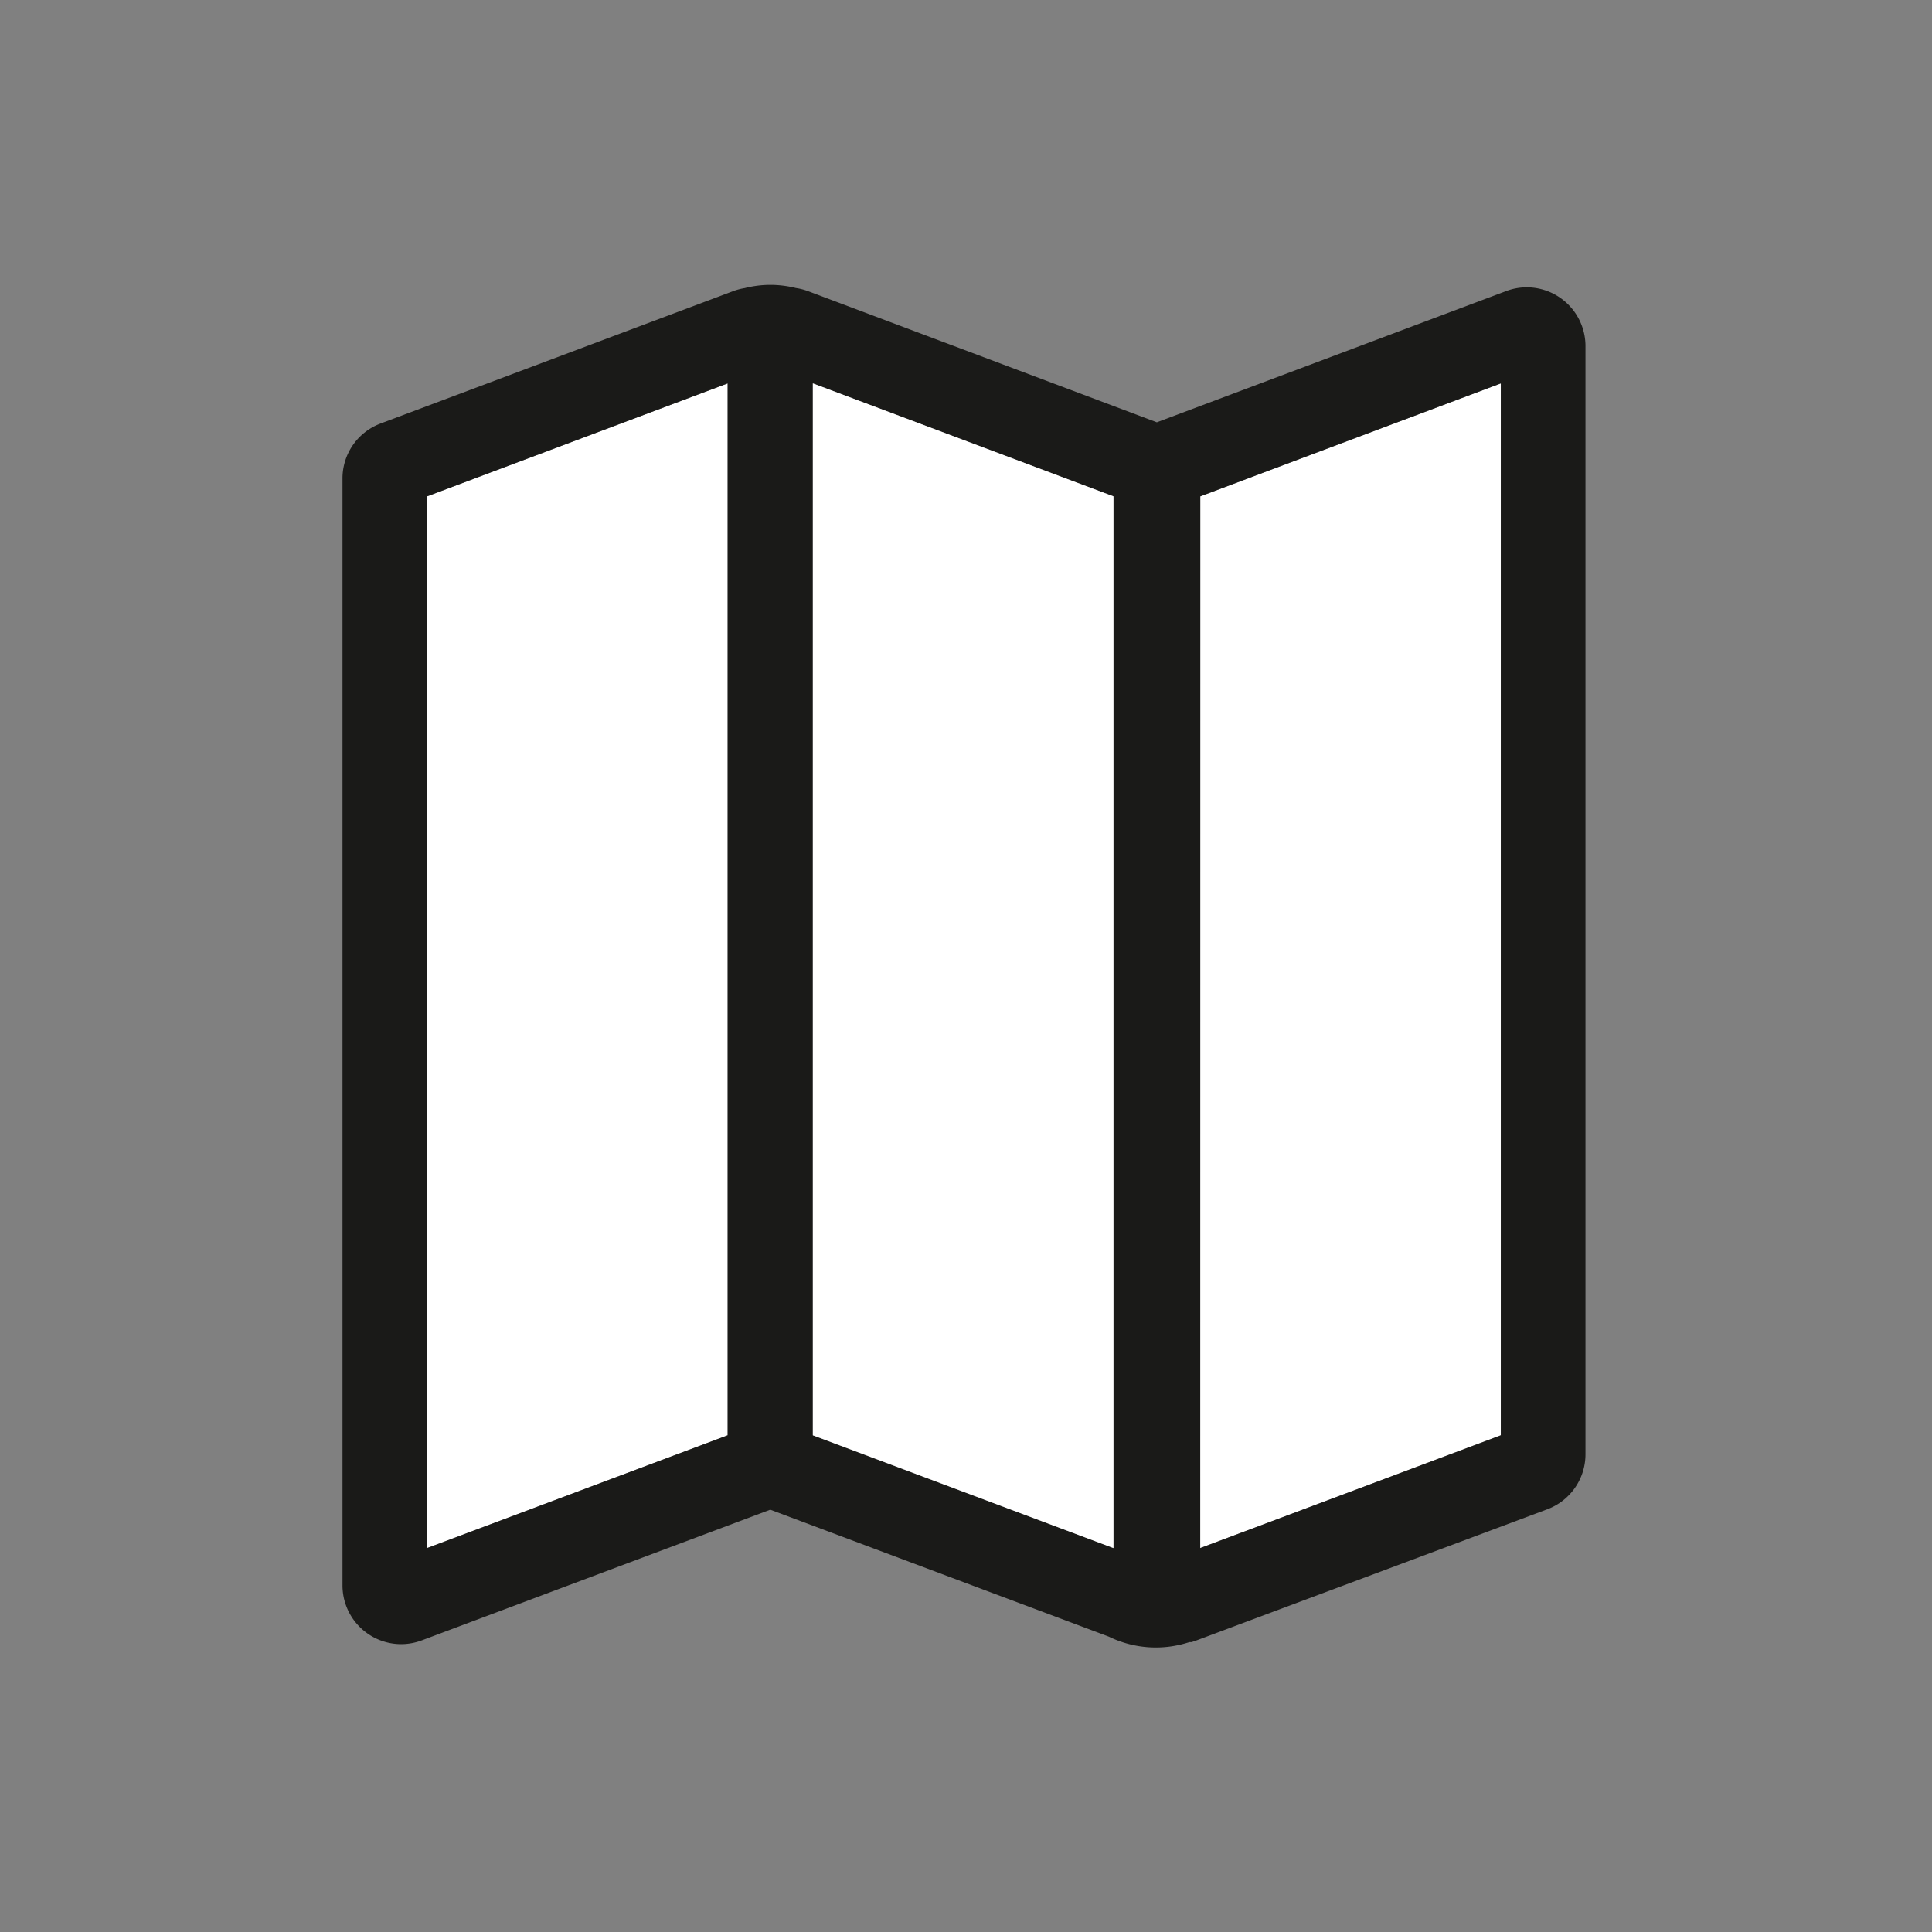
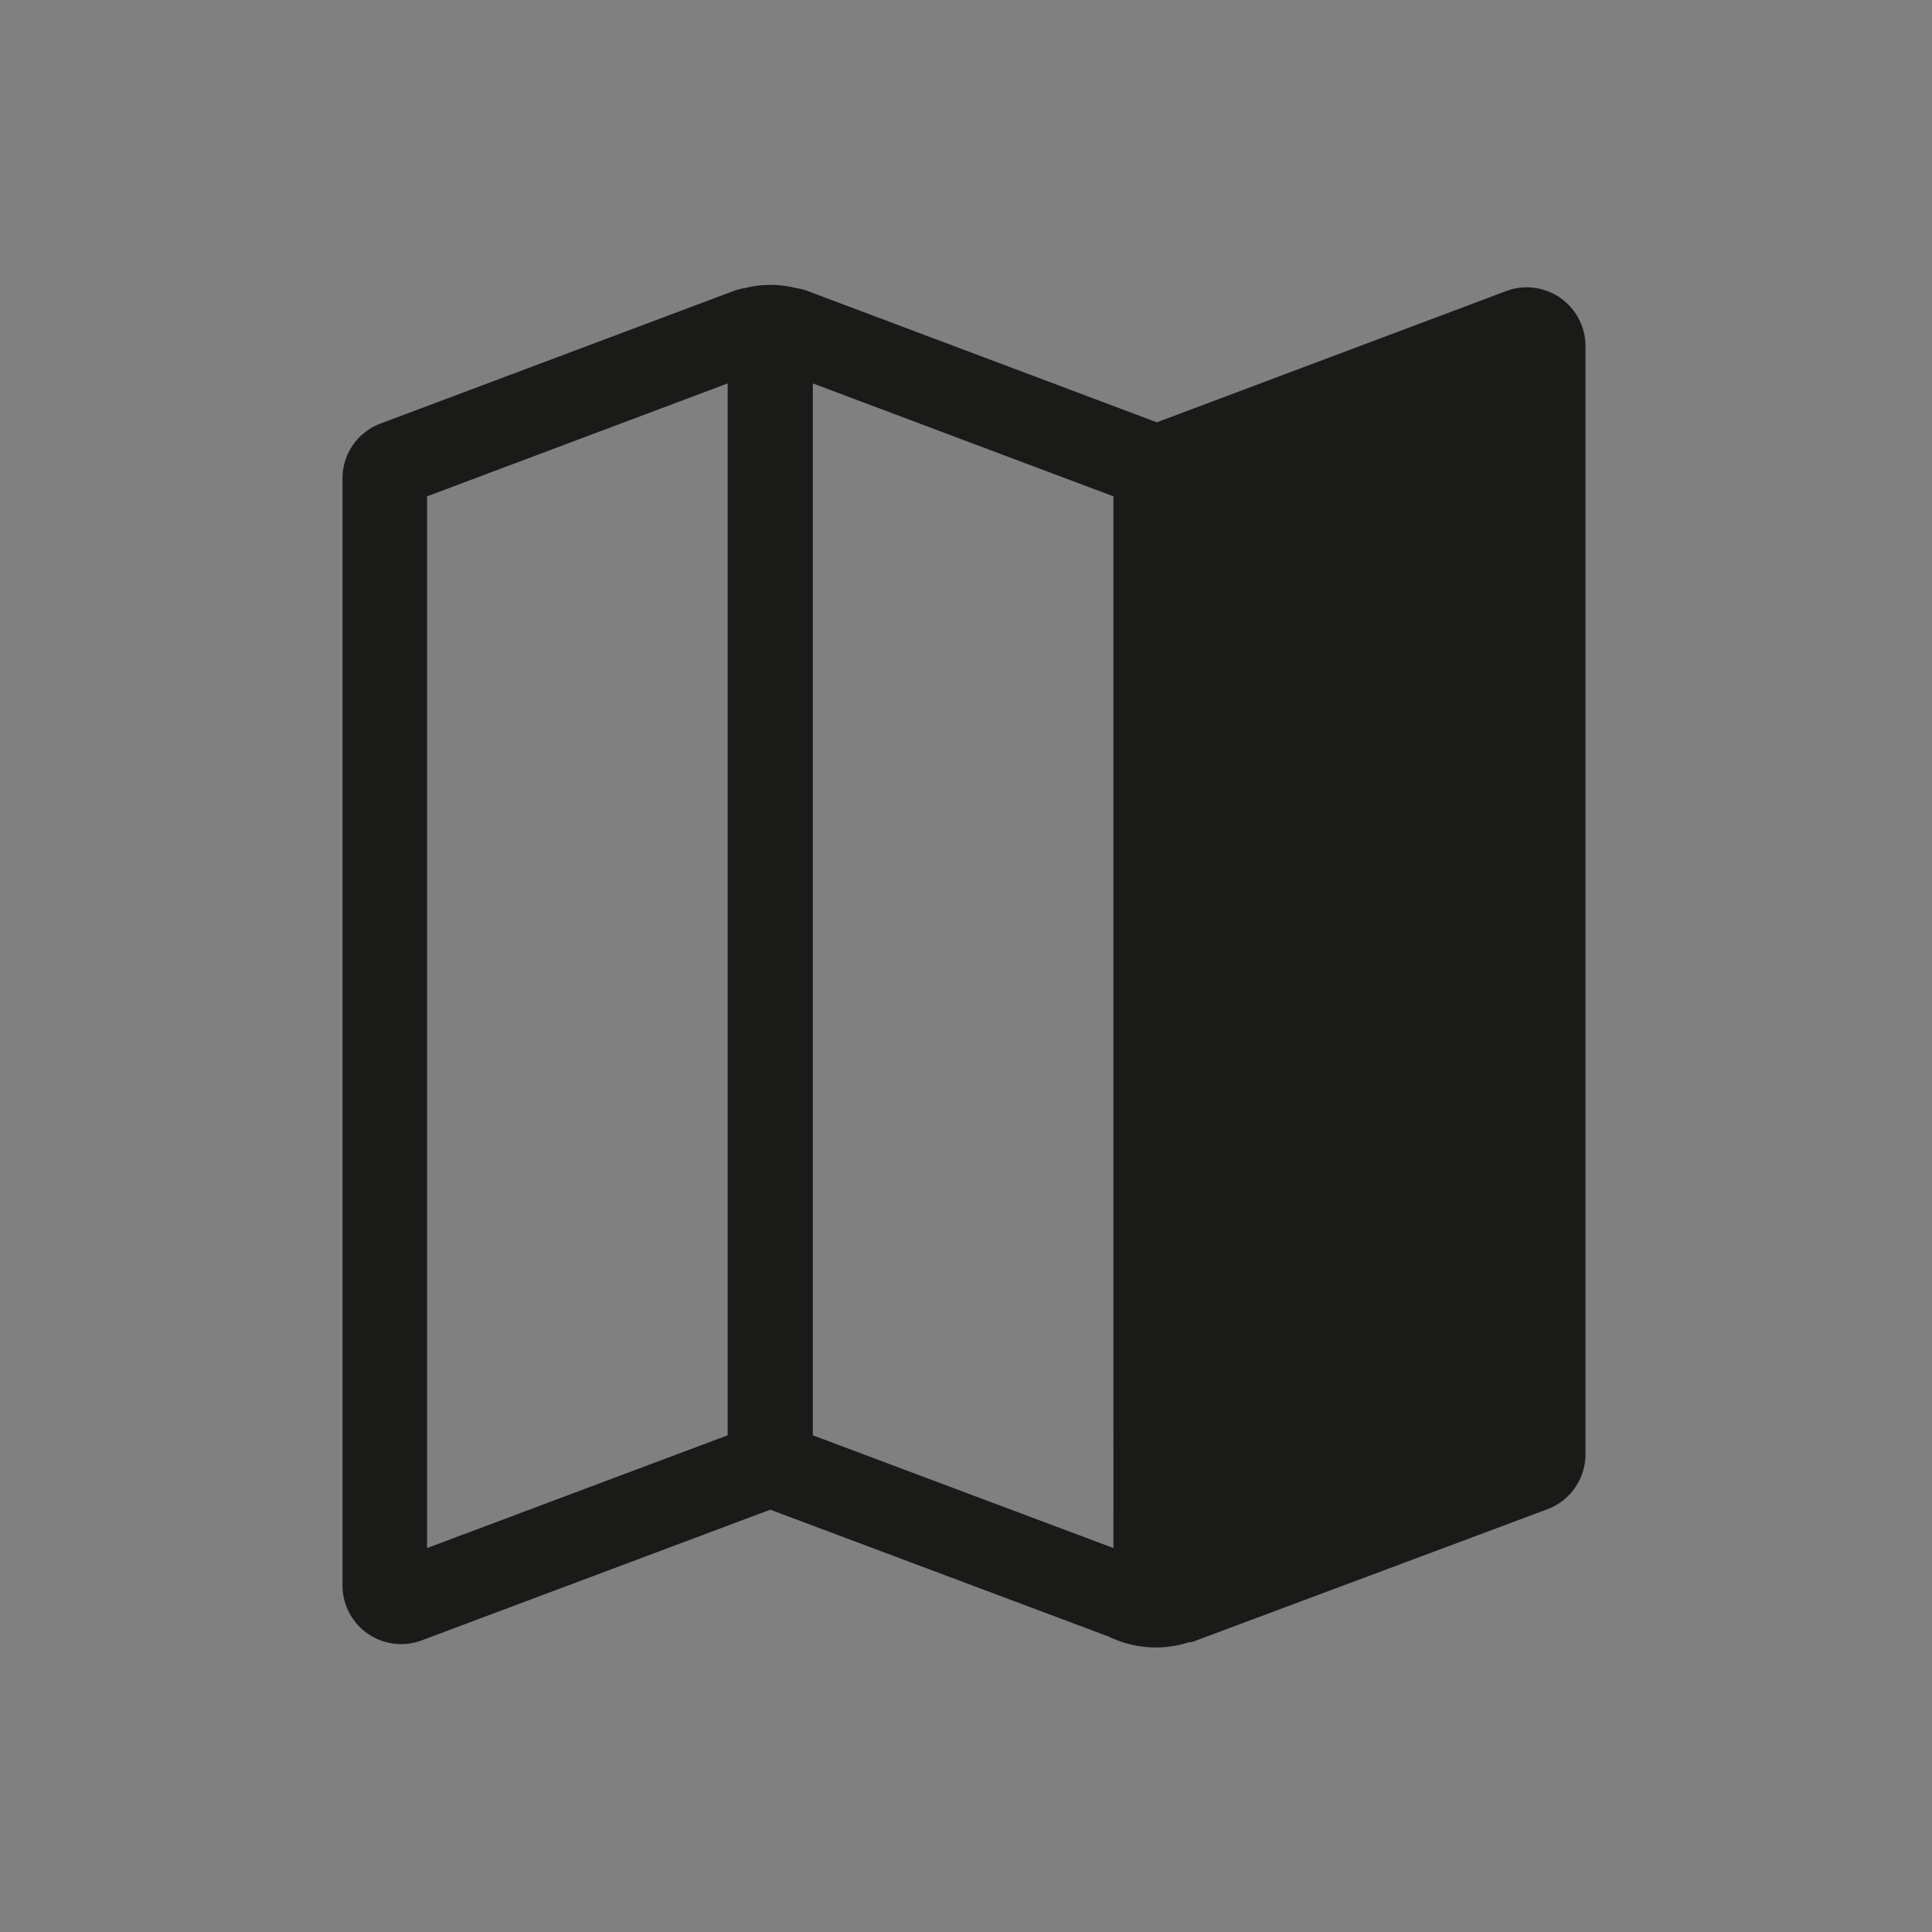
<svg xmlns="http://www.w3.org/2000/svg" id="Piktos-schwarz" viewBox="0 0 220 220">
  <rect x="0" y="0" width="220" height="220" fill="#808080" stroke="none" />
  <defs>
    <style>.cls-1{fill:#fff;}.cls-2{fill:#1a1a18;}</style>
  </defs>
  <title>Flyer</title>
  <polygon class="cls-1" points="170.9 43.66 136.67 56.52 136.67 176.28 170.9 163.44 170.9 43.66" />
-   <polygon class="cls-1" points="82.86 43.66 48.63 56.52 48.63 176.28 82.86 163.44 82.86 43.66" />
-   <path class="cls-2" d="M45.68,187.22a6.76,6.76,0,0,0,2.35-.43l39.68-14.88,38.54,14.45a12.23,12.23,0,0,0,9.18.63l.13,0,.12,0,.39-.13,40.13-15a6.68,6.68,0,0,0,4.34-6.26V39.41a6.69,6.69,0,0,0-6.68-6.69,6.59,6.59,0,0,0-2.36.43L131.73,48.09,92,33.15a6.73,6.73,0,0,0-1.37-.35,12.06,12.06,0,0,0-2.9-.36,11.82,11.82,0,0,0-2.93.37,6.73,6.73,0,0,0-1.3.34L43.33,48.23A6.67,6.67,0,0,0,39,54.48V180.53A6.69,6.69,0,0,0,45.68,187.22Zm91-130.7L170.9,43.66V163.44l-34.23,12.84ZM92.56,43.66l34.23,12.86V176.28L92.56,163.44ZM48.63,56.52,82.86,43.66V163.44L48.63,176.28Z" />
-   <polygon class="cls-1" points="126.79 56.52 92.56 43.66 92.56 163.44 126.79 176.28 126.79 56.52" />
+   <path class="cls-2" d="M45.68,187.22a6.76,6.76,0,0,0,2.35-.43l39.68-14.88,38.54,14.45a12.23,12.23,0,0,0,9.18.63l.13,0,.12,0,.39-.13,40.13-15a6.68,6.68,0,0,0,4.34-6.26V39.41a6.69,6.69,0,0,0-6.68-6.69,6.59,6.59,0,0,0-2.36.43L131.73,48.09,92,33.15a6.73,6.73,0,0,0-1.37-.35,12.06,12.06,0,0,0-2.9-.36,11.82,11.82,0,0,0-2.93.37,6.73,6.73,0,0,0-1.3.34L43.33,48.23A6.67,6.67,0,0,0,39,54.48V180.53A6.69,6.69,0,0,0,45.68,187.22Zm91-130.7L170.9,43.66l-34.23,12.84ZM92.56,43.66l34.23,12.86V176.28L92.56,163.44ZM48.63,56.52,82.86,43.66V163.44L48.63,176.28Z" />
</svg>